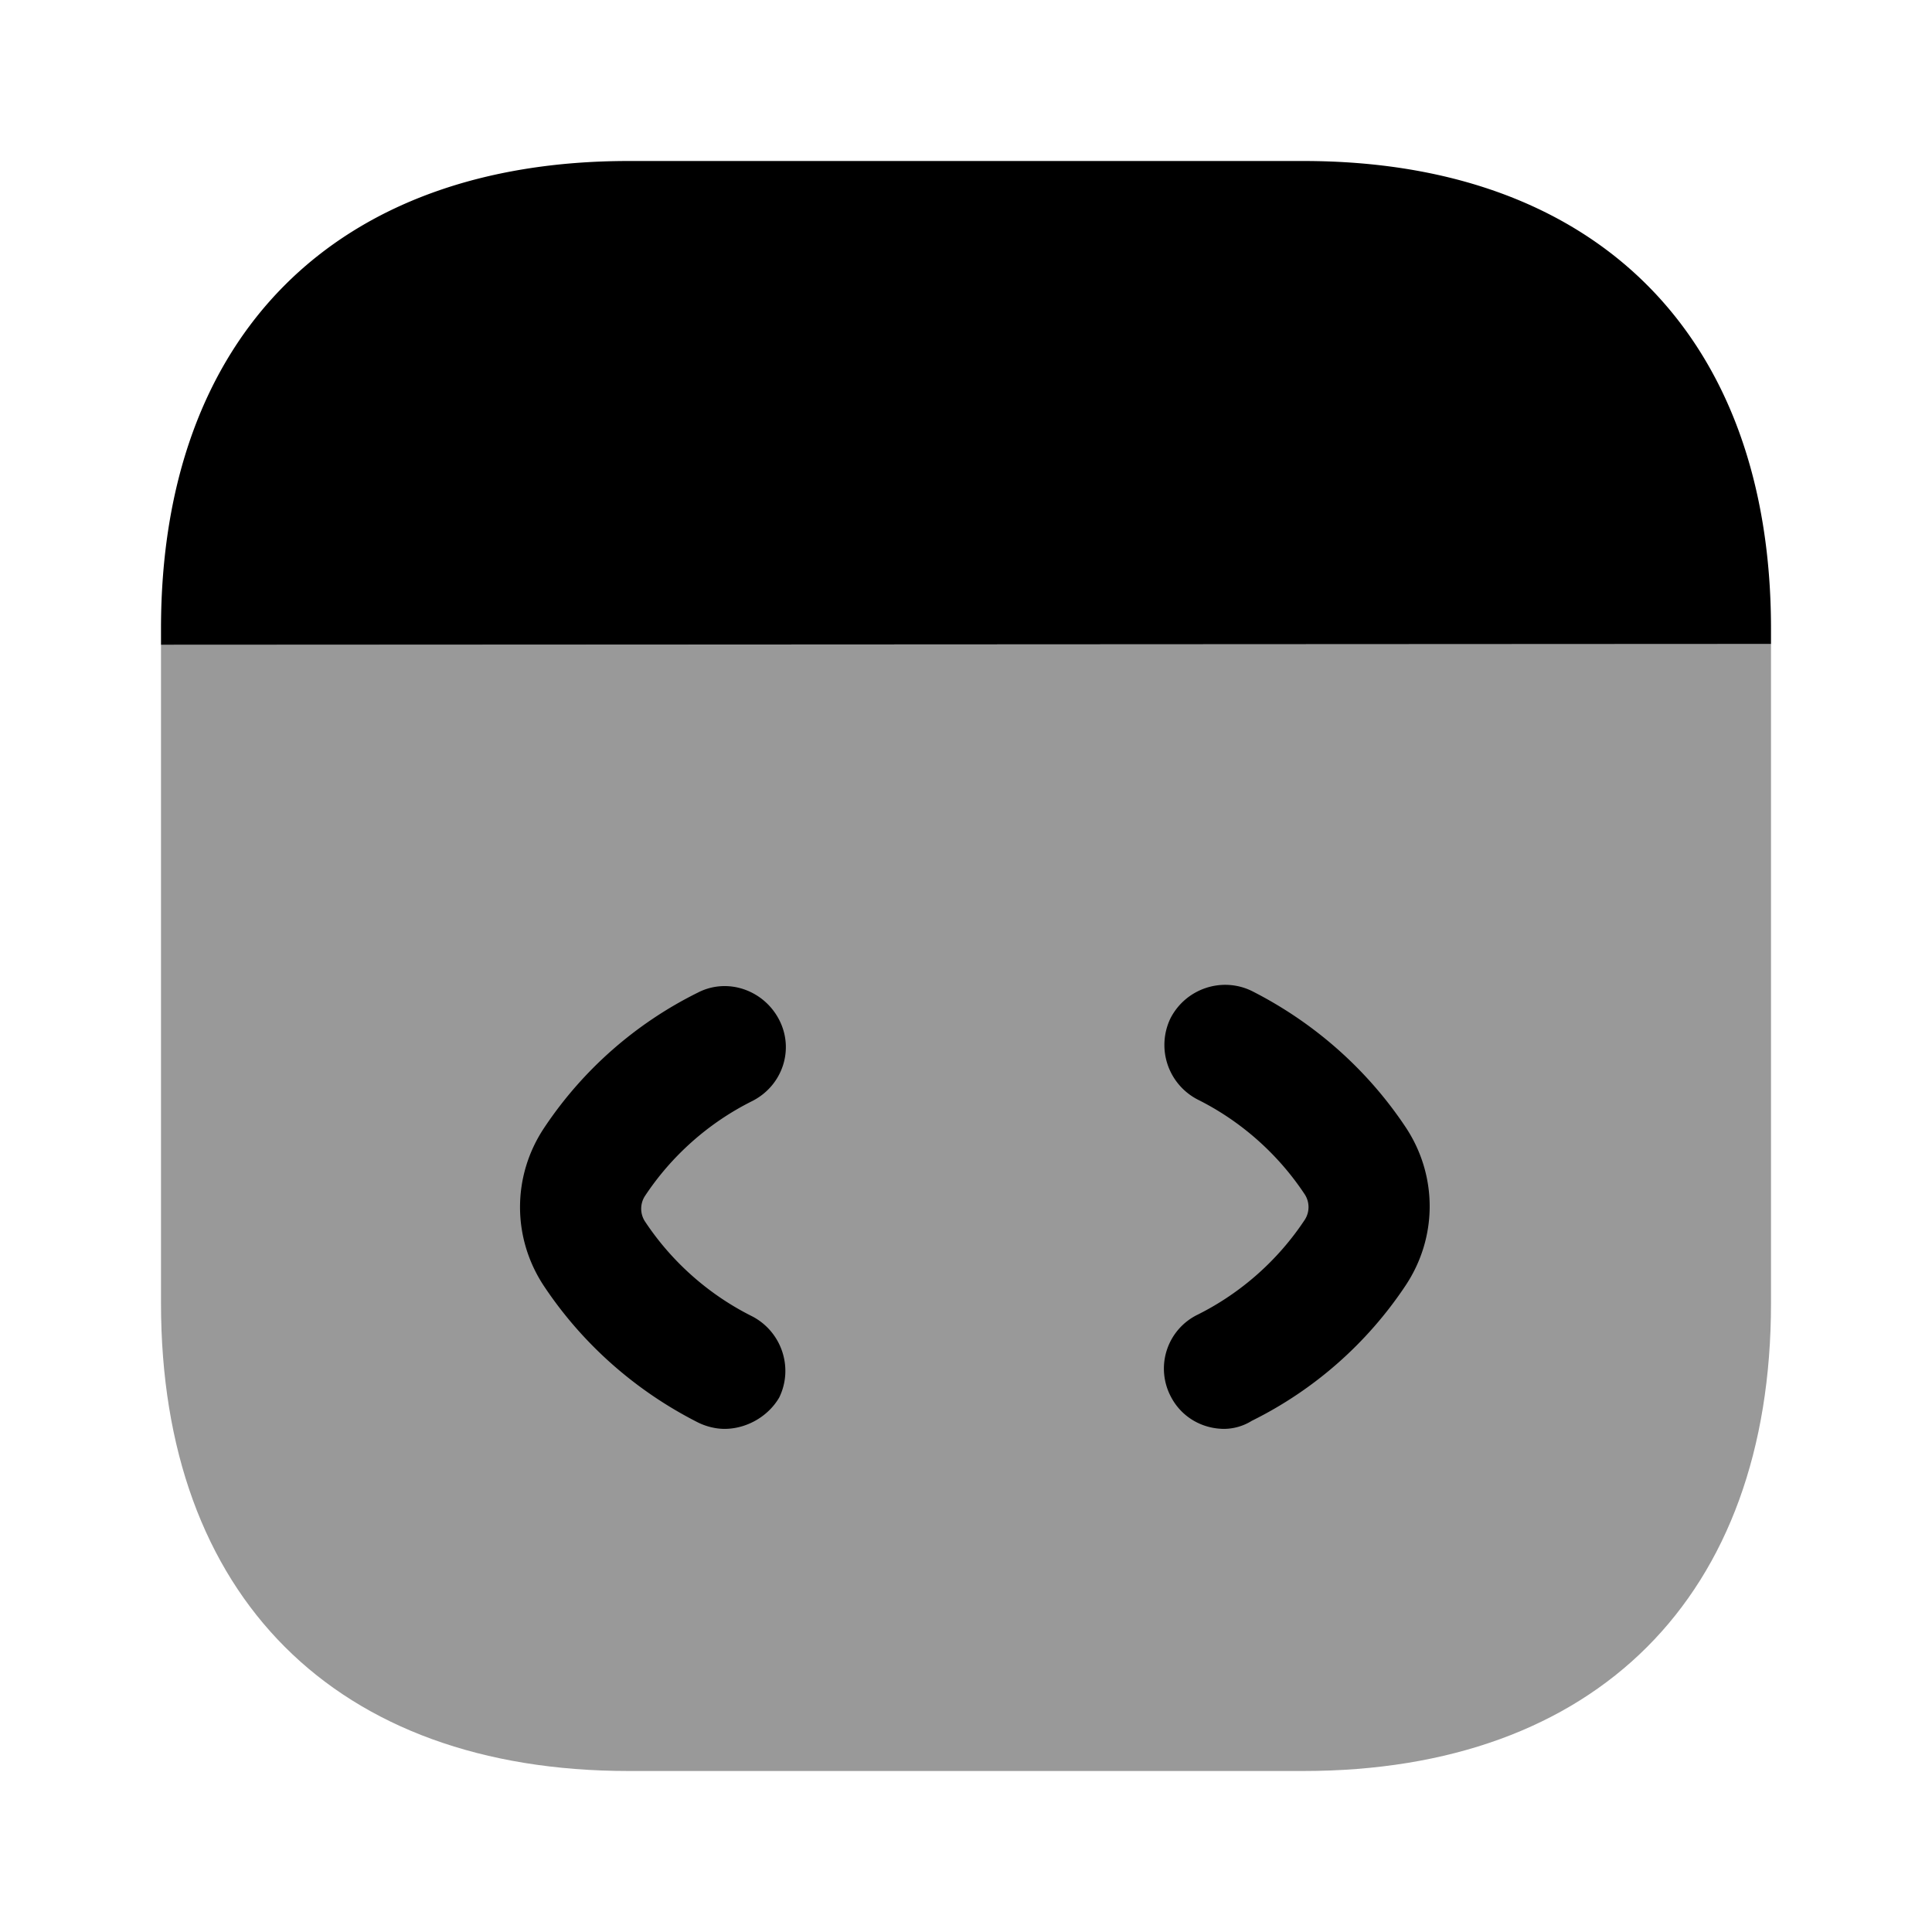
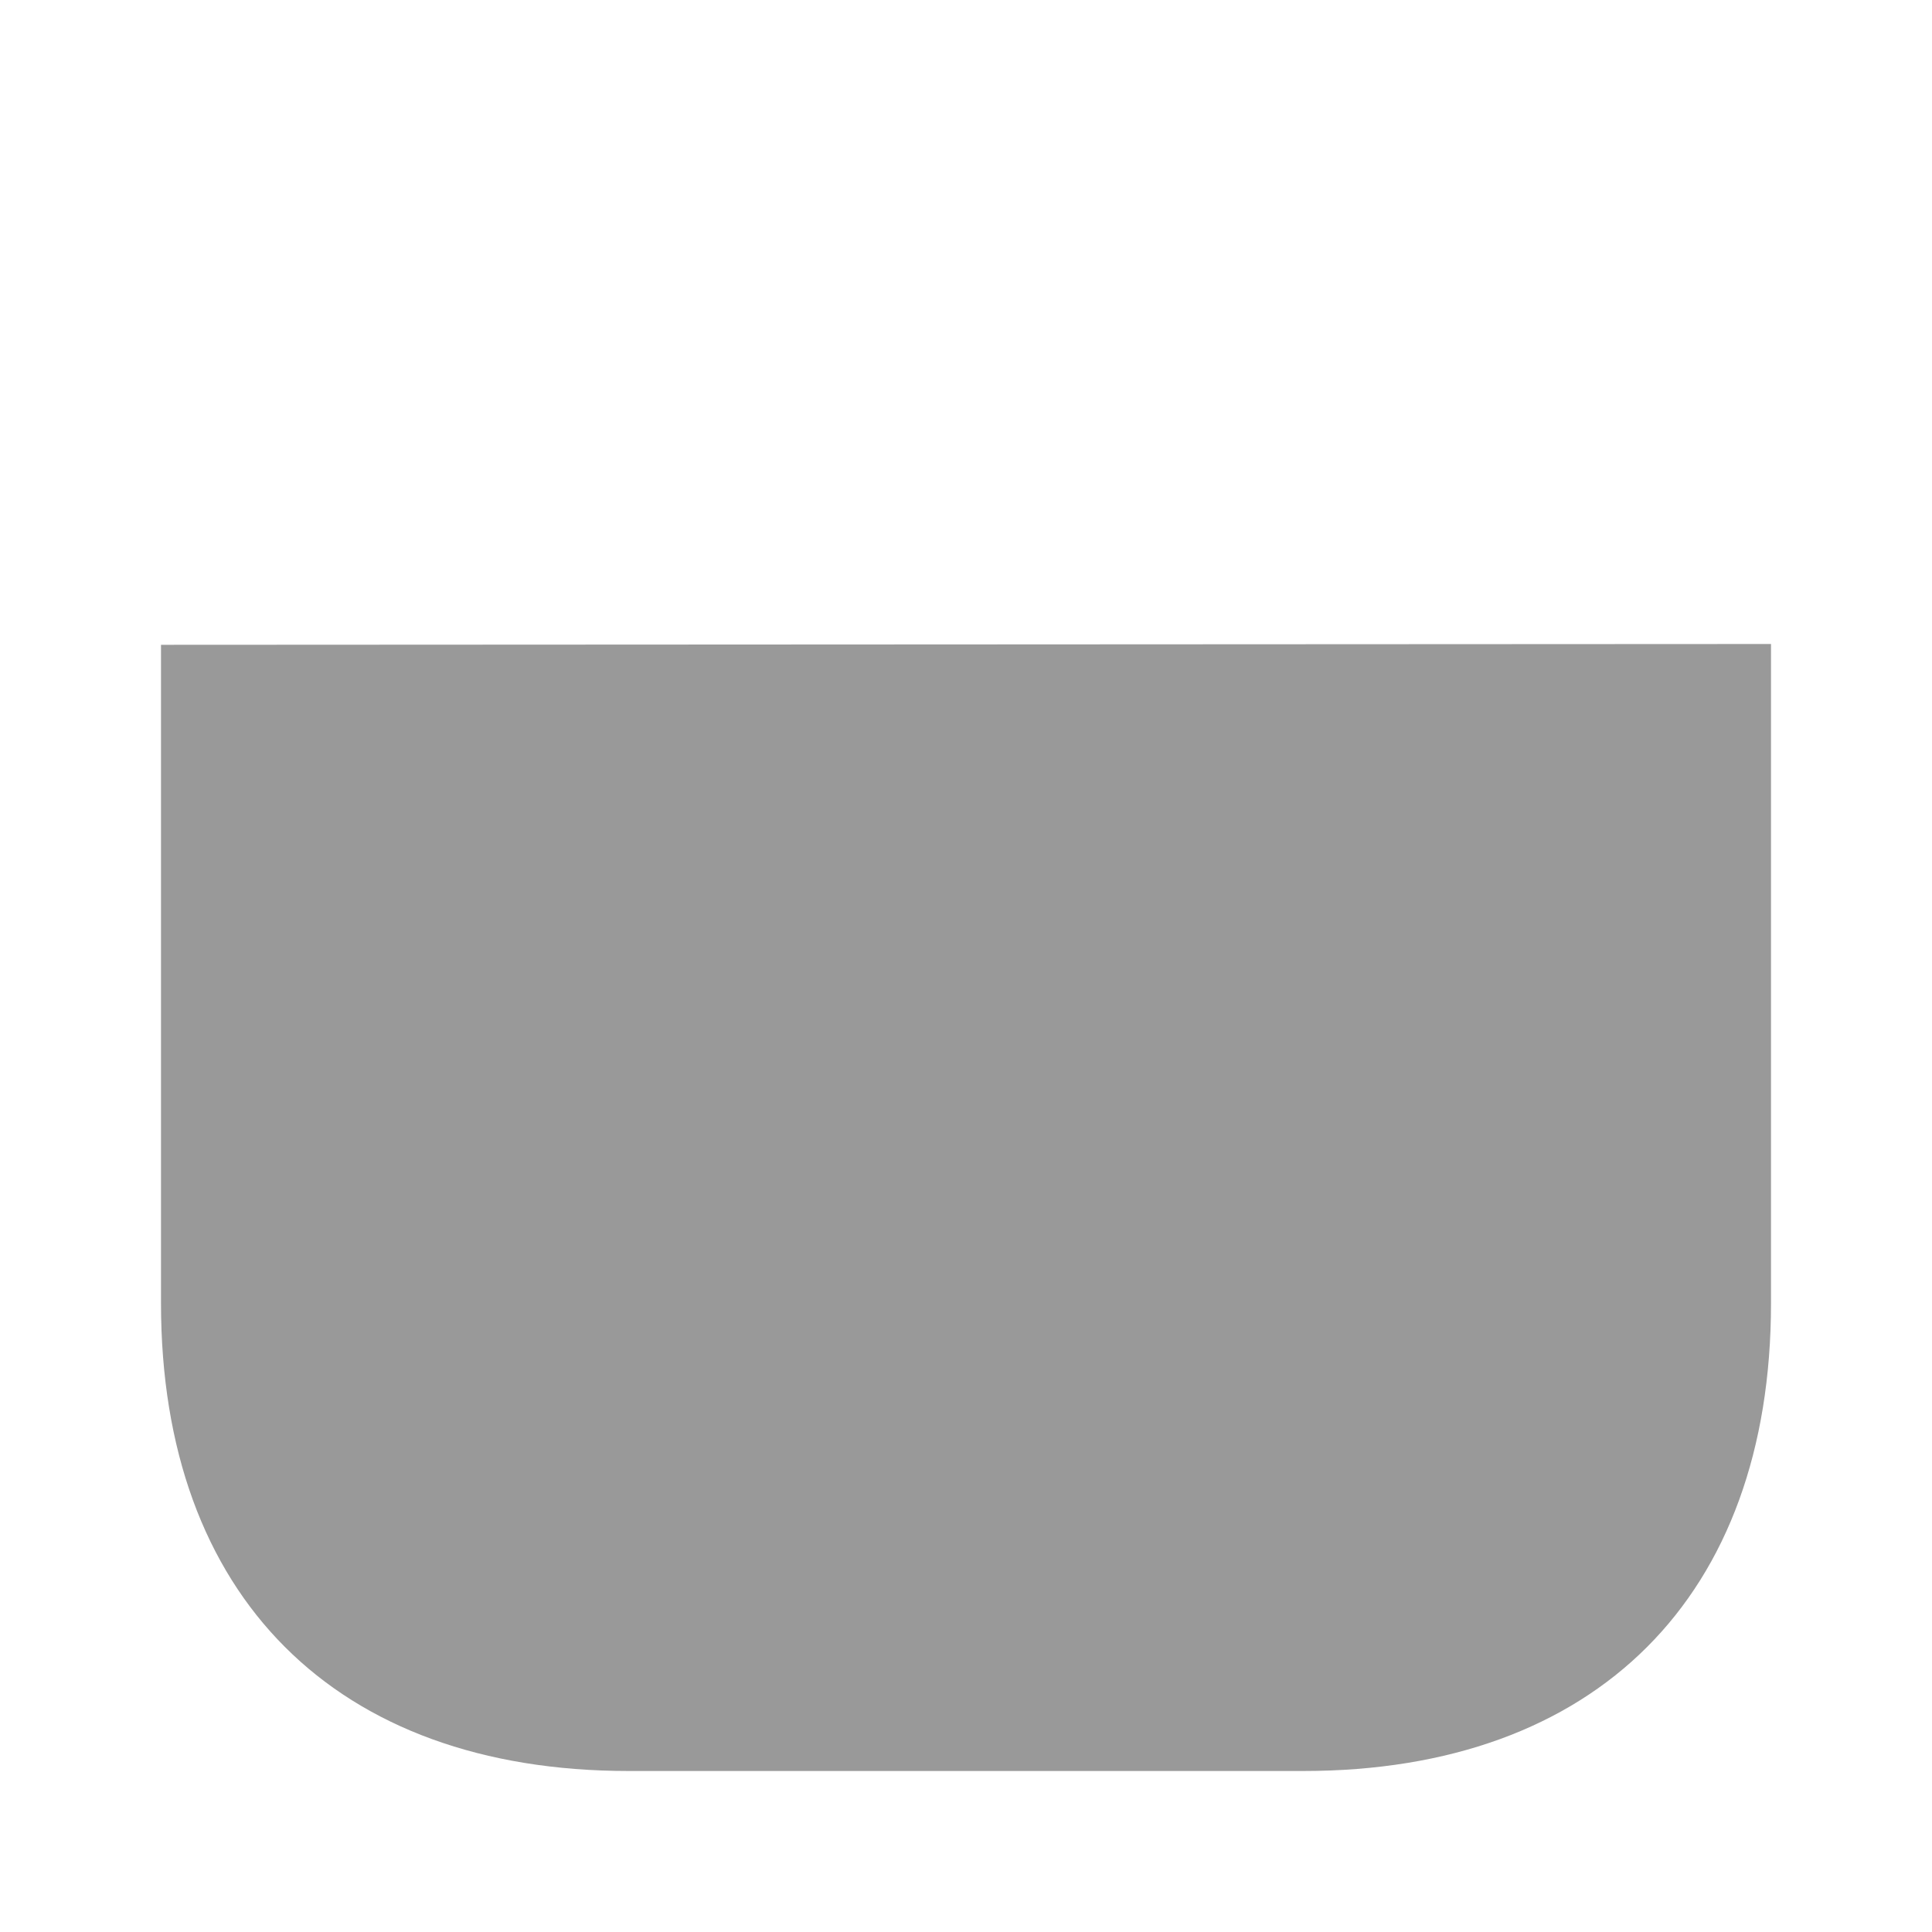
<svg xmlns="http://www.w3.org/2000/svg" viewBox="0 0 24 24" fill="currentColor" aria-hidden="true">
  <path d="M22 8v8.19c0 3.64-2.17 5.81-5.81 5.81H7.81C4.17 22 2 19.83 2 16.19V8.01L22 8z" opacity=".4" />
-   <path d="M9 17.75c-.11 0-.23-.03-.33-.08-.77-.39-1.43-.97-1.91-1.69-.4-.6-.4-1.37 0-1.97a4.91 4.91 0 011.91-1.68c.37-.19.82-.03 1.01.34.19.37.04.82-.34 1.01-.54.27-1 .68-1.33 1.18a.29.29 0 000 .31c.33.5.79.91 1.33 1.18.37.19.52.64.34 1.01-.14.24-.41.39-.68.39zM15.21 17.75c-.28 0-.54-.15-.67-.41a.745.745 0 01.34-1.01c.54-.27 1-.68 1.33-1.18a.29.29 0 000-.31c-.33-.5-.79-.91-1.33-1.18a.763.763 0 01-.34-1.01c.19-.37.64-.52 1.01-.34.77.39 1.43.97 1.91 1.69.4.6.4 1.37 0 1.97a4.91 4.91 0 01-1.91 1.68.66.66 0 01-.34.1zM22 7.81V8L2 8.01v-.2C2 4.17 4.17 2 7.81 2h8.38C19.83 2 22 4.17 22 7.81z" />
</svg>